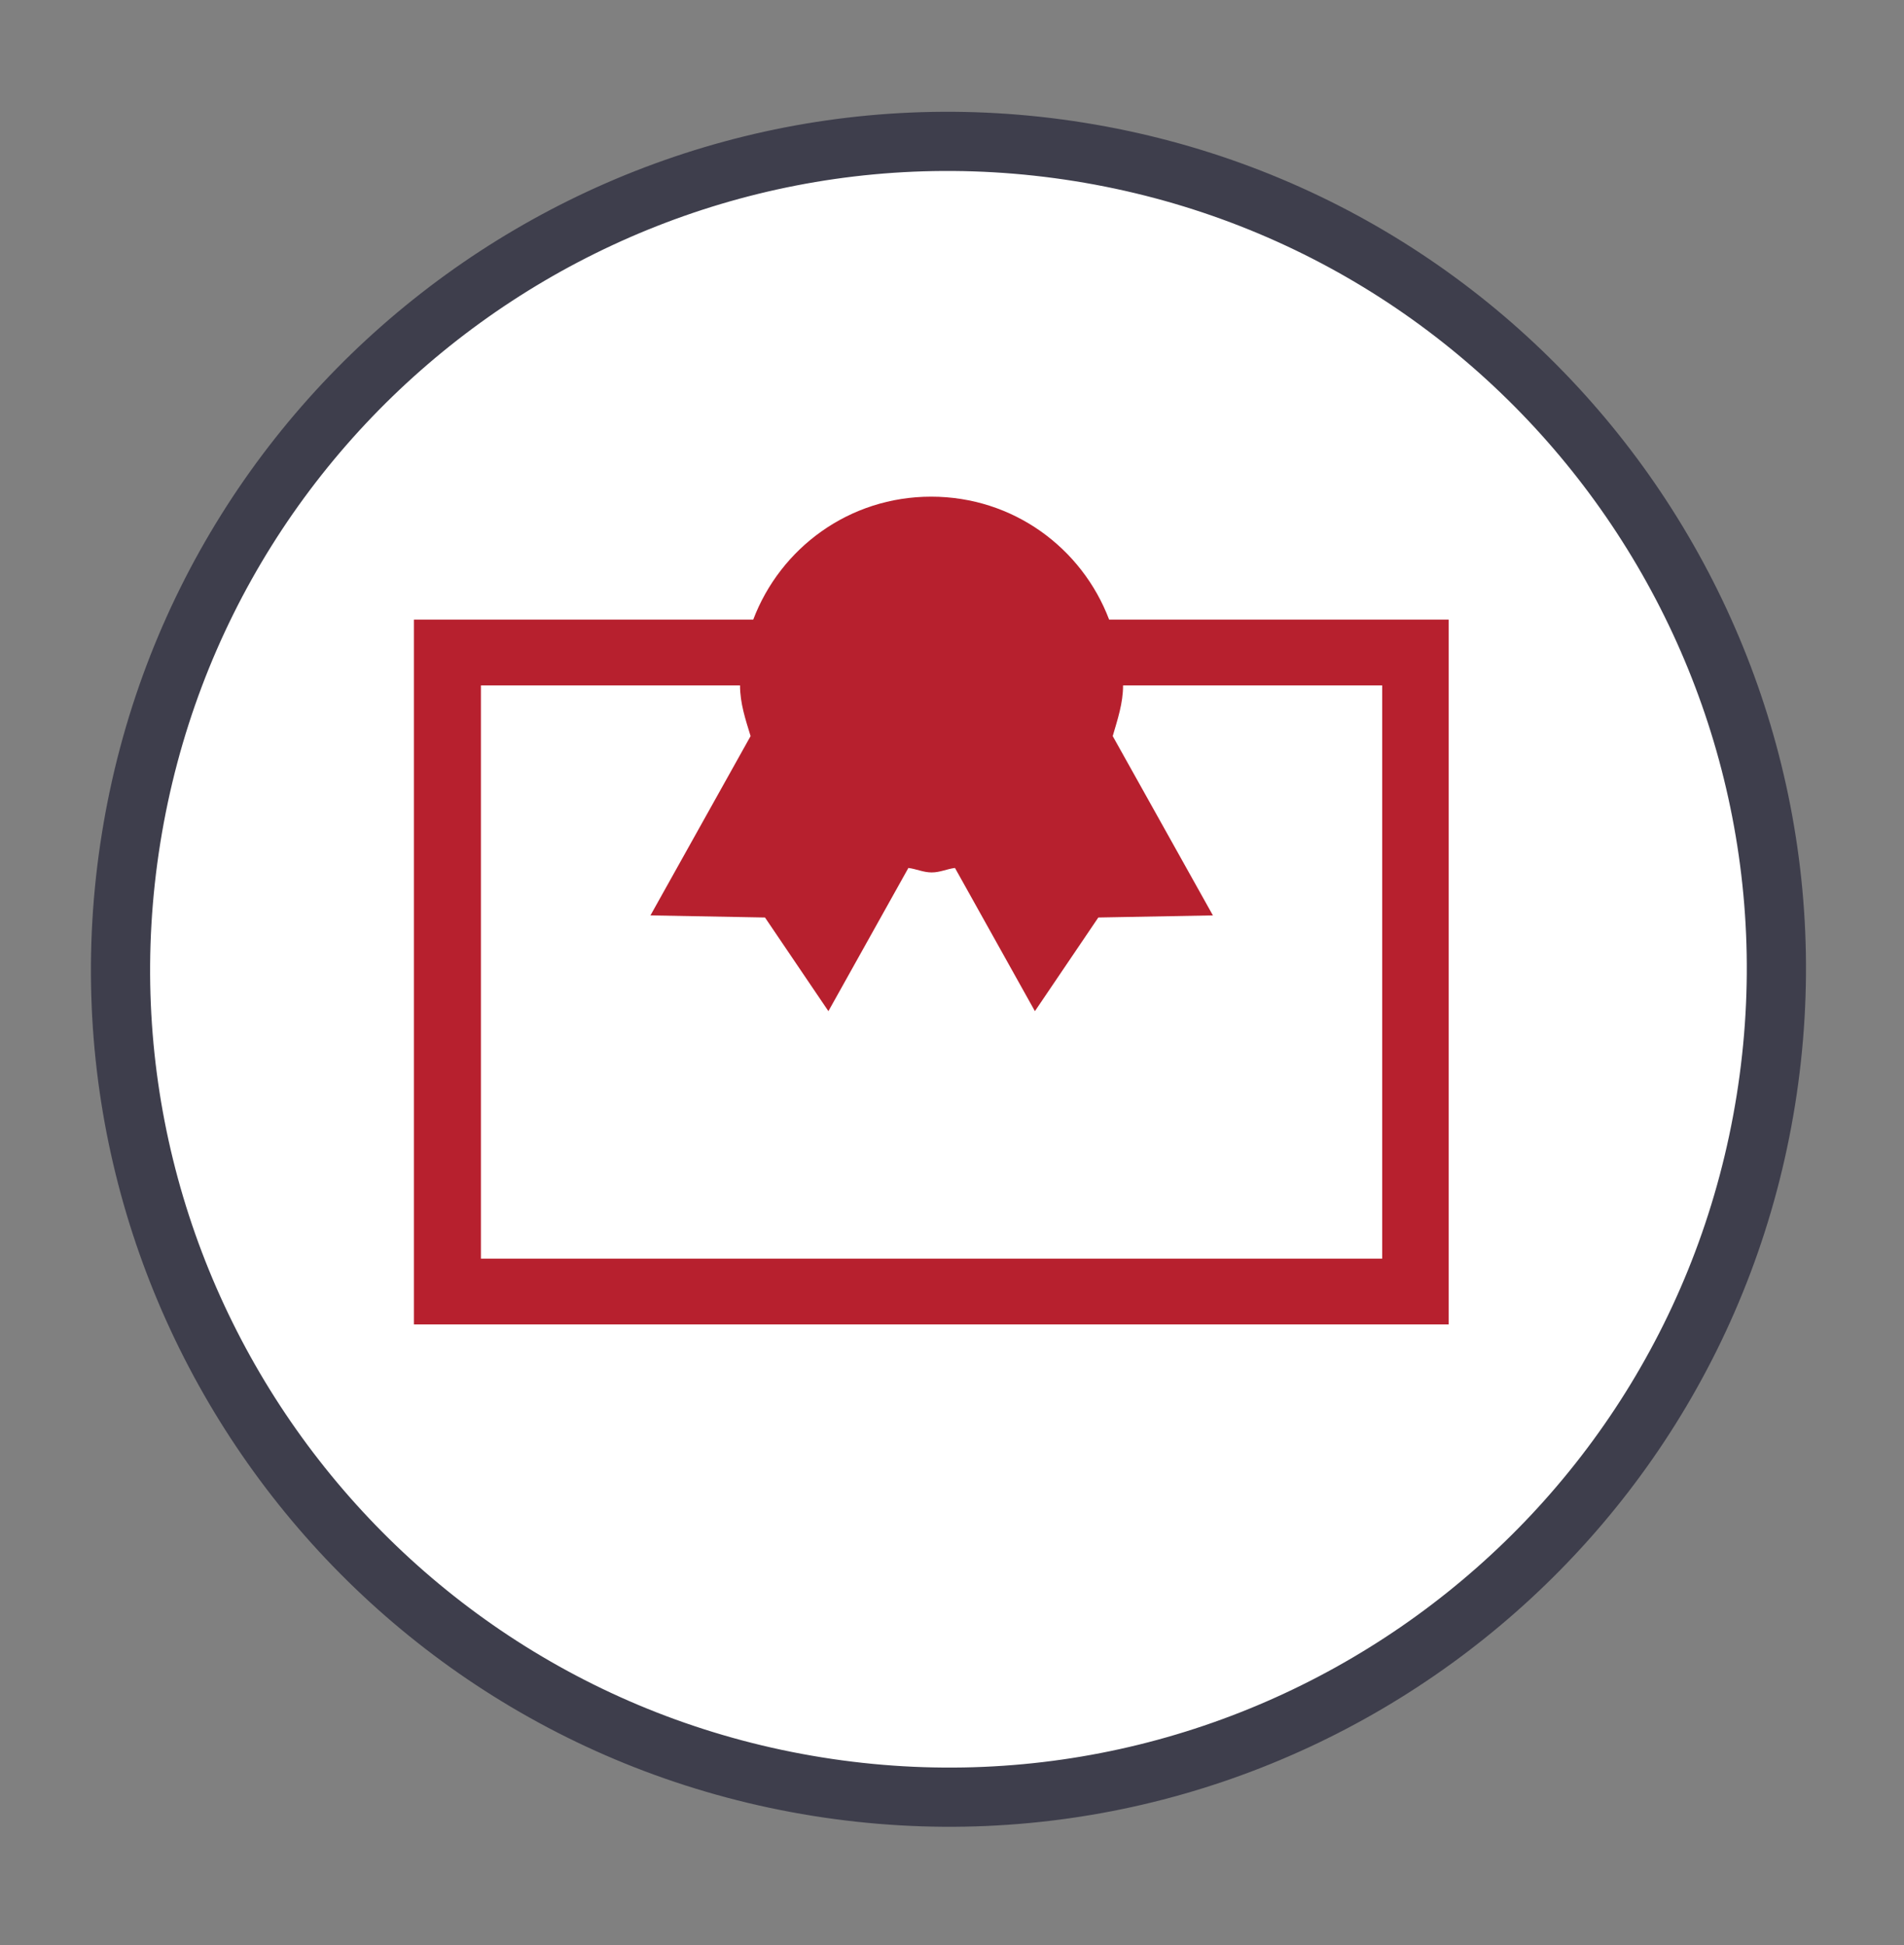
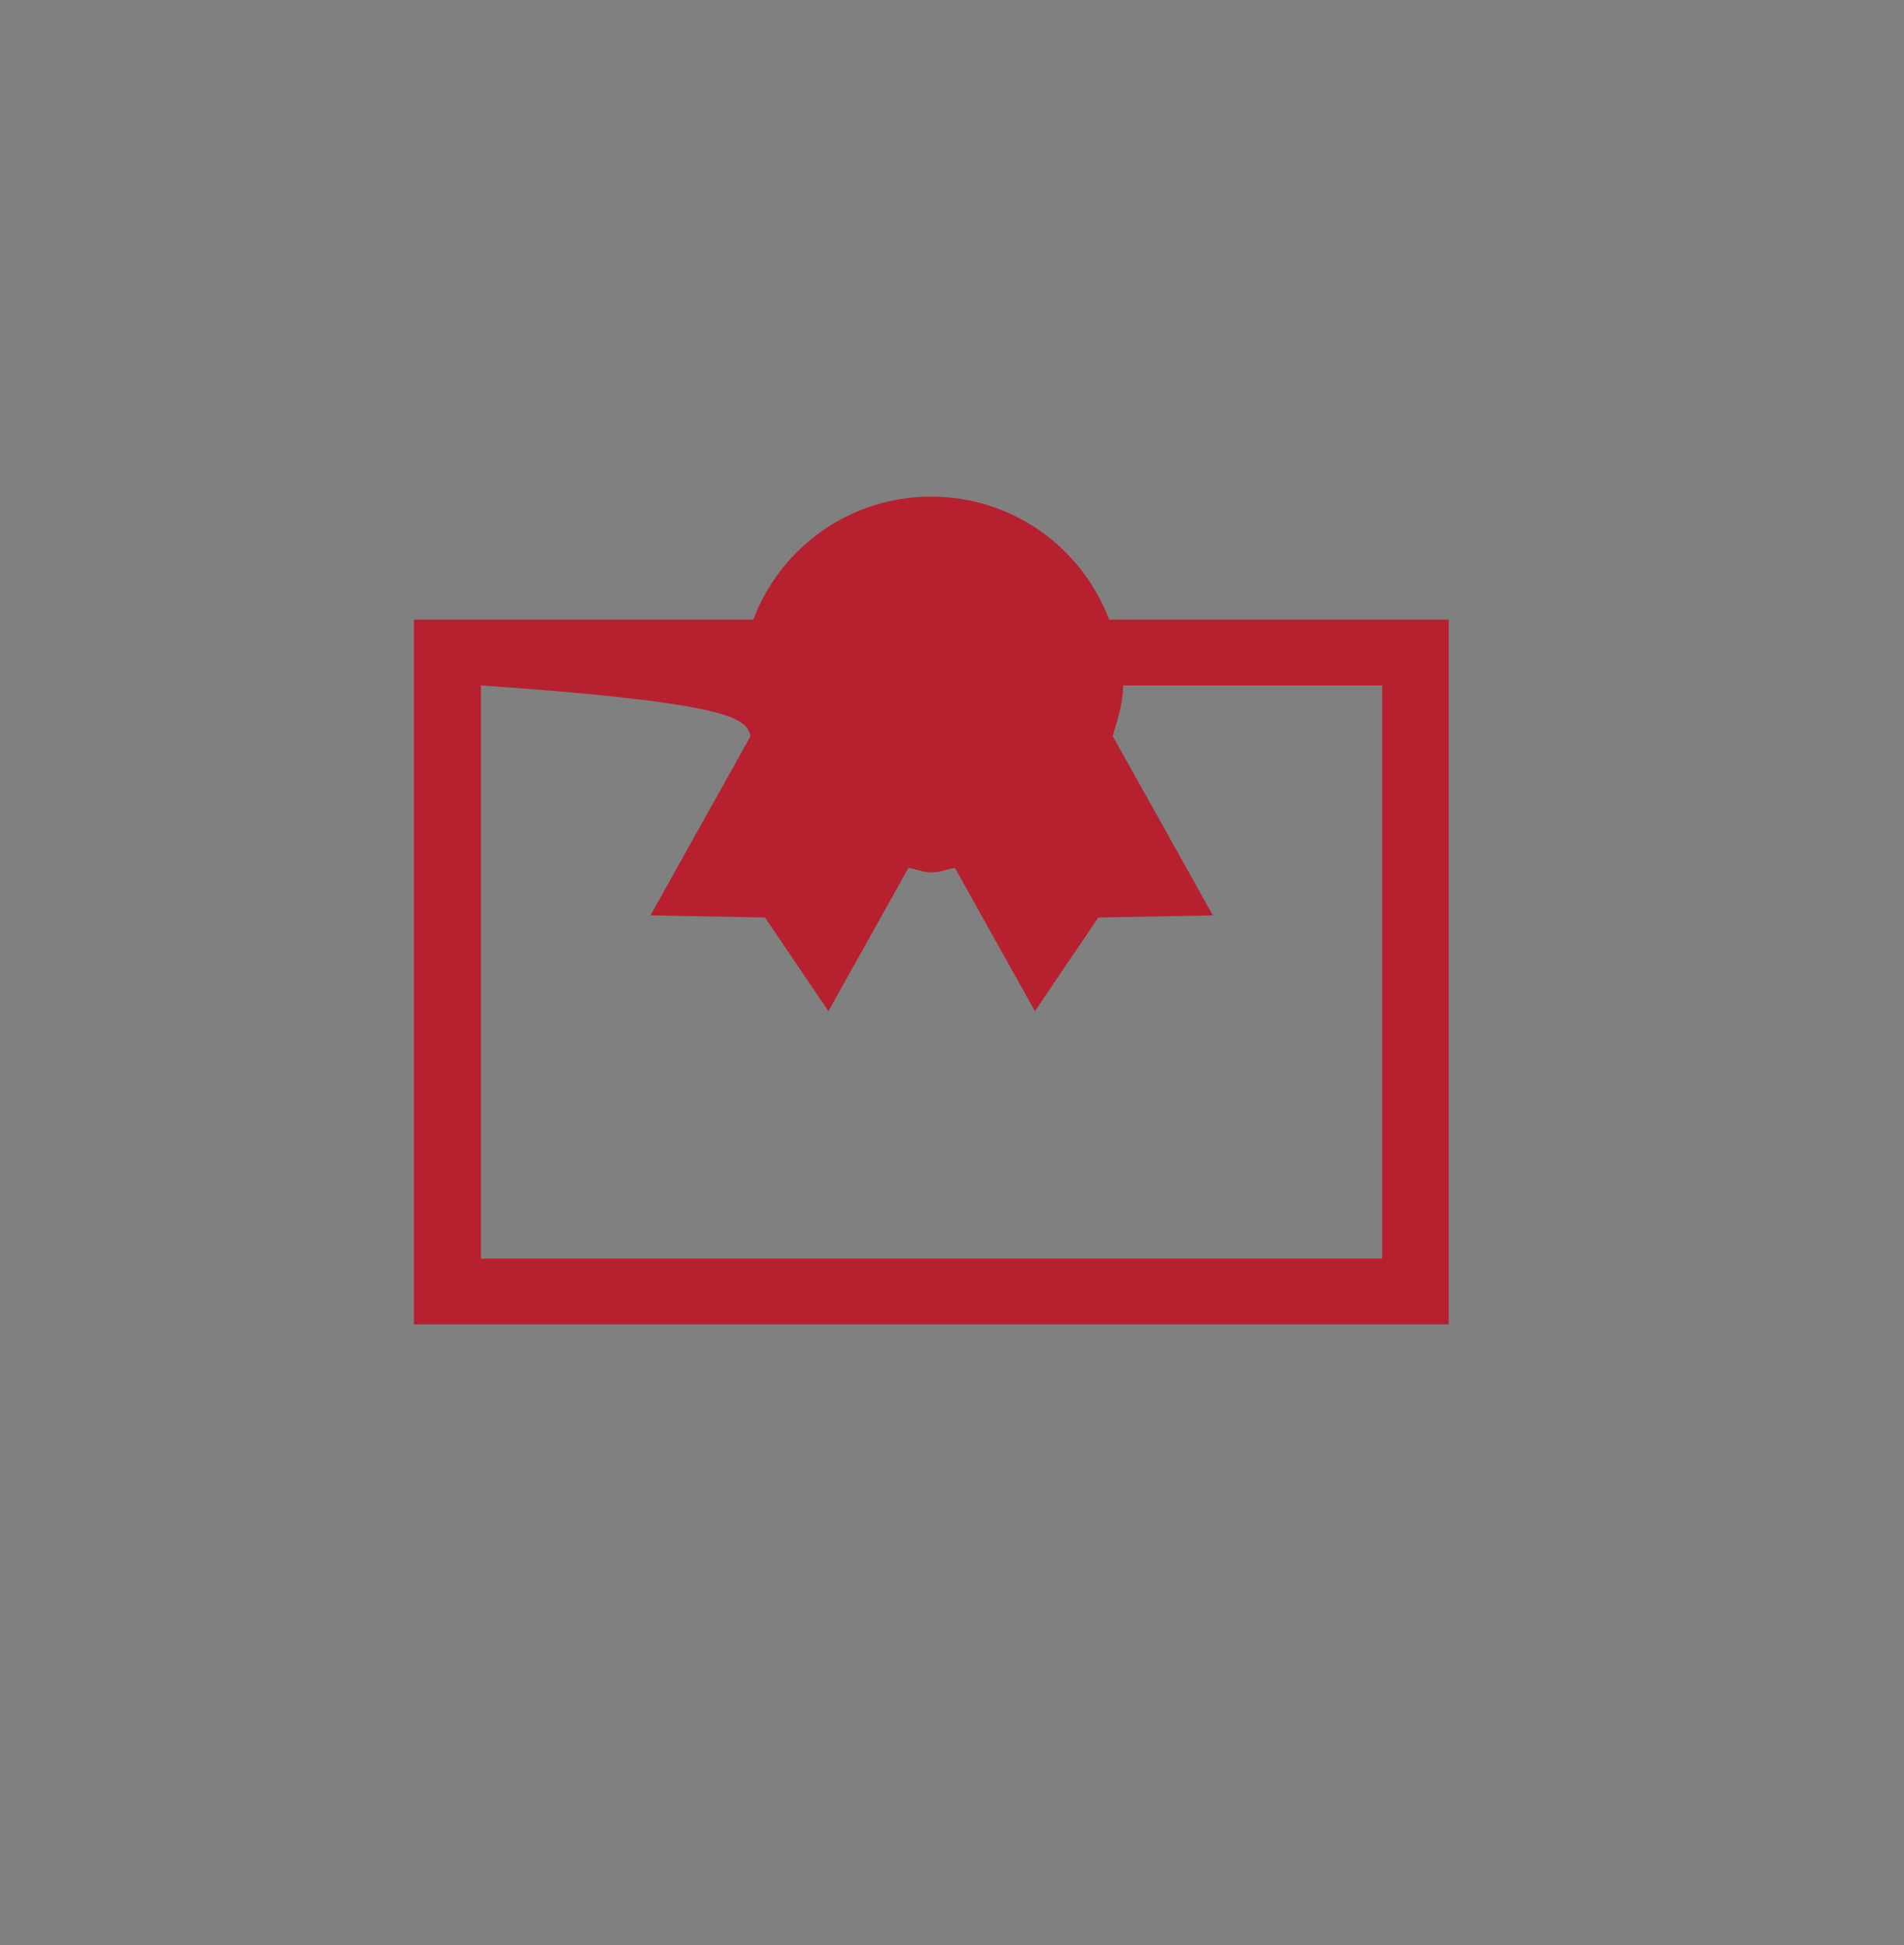
<svg xmlns="http://www.w3.org/2000/svg" width="46" height="47" viewBox="0 0 46 47" fill="none">
  <rect x="0" y="0" width="46" height="47" fill="#808080" stroke="none" />
-   <path d="M42.662 26.585C44.411 15.679 36.987 5.42 26.081 3.671C15.175 1.922 4.915 9.346 3.167 20.252C1.418 31.159 8.841 41.418 19.748 43.167C30.654 44.916 40.913 37.492 42.662 26.585Z" fill="white" stroke="#3E3E4C" stroke-width="1.43" stroke-miterlimit="10" />
-   <path d="M26.796 14.97C26.141 13.242 24.481 12 22.497 12C20.513 12 18.854 13.242 18.198 14.97H10V32H35V14.97H26.802H26.796ZM33.376 30.41H11.619V16.56H17.879C17.879 16.993 18.012 17.386 18.134 17.785L15.715 22.117L18.482 22.168L20.014 24.431L21.946 20.971C22.137 20.994 22.306 21.079 22.509 21.079C22.712 21.079 22.88 20.994 23.072 20.971L25.003 24.431L26.535 22.168L29.303 22.117L26.883 17.785C26.999 17.386 27.133 16.993 27.133 16.56H33.393V30.41H33.376Z" fill="#B7202E" />
+   <path d="M26.796 14.97C26.141 13.242 24.481 12 22.497 12C20.513 12 18.854 13.242 18.198 14.97H10V32H35V14.97H26.802H26.796ZM33.376 30.41H11.619V16.56C17.879 16.993 18.012 17.386 18.134 17.785L15.715 22.117L18.482 22.168L20.014 24.431L21.946 20.971C22.137 20.994 22.306 21.079 22.509 21.079C22.712 21.079 22.88 20.994 23.072 20.971L25.003 24.431L26.535 22.168L29.303 22.117L26.883 17.785C26.999 17.386 27.133 16.993 27.133 16.56H33.393V30.41H33.376Z" fill="#B7202E" />
</svg>